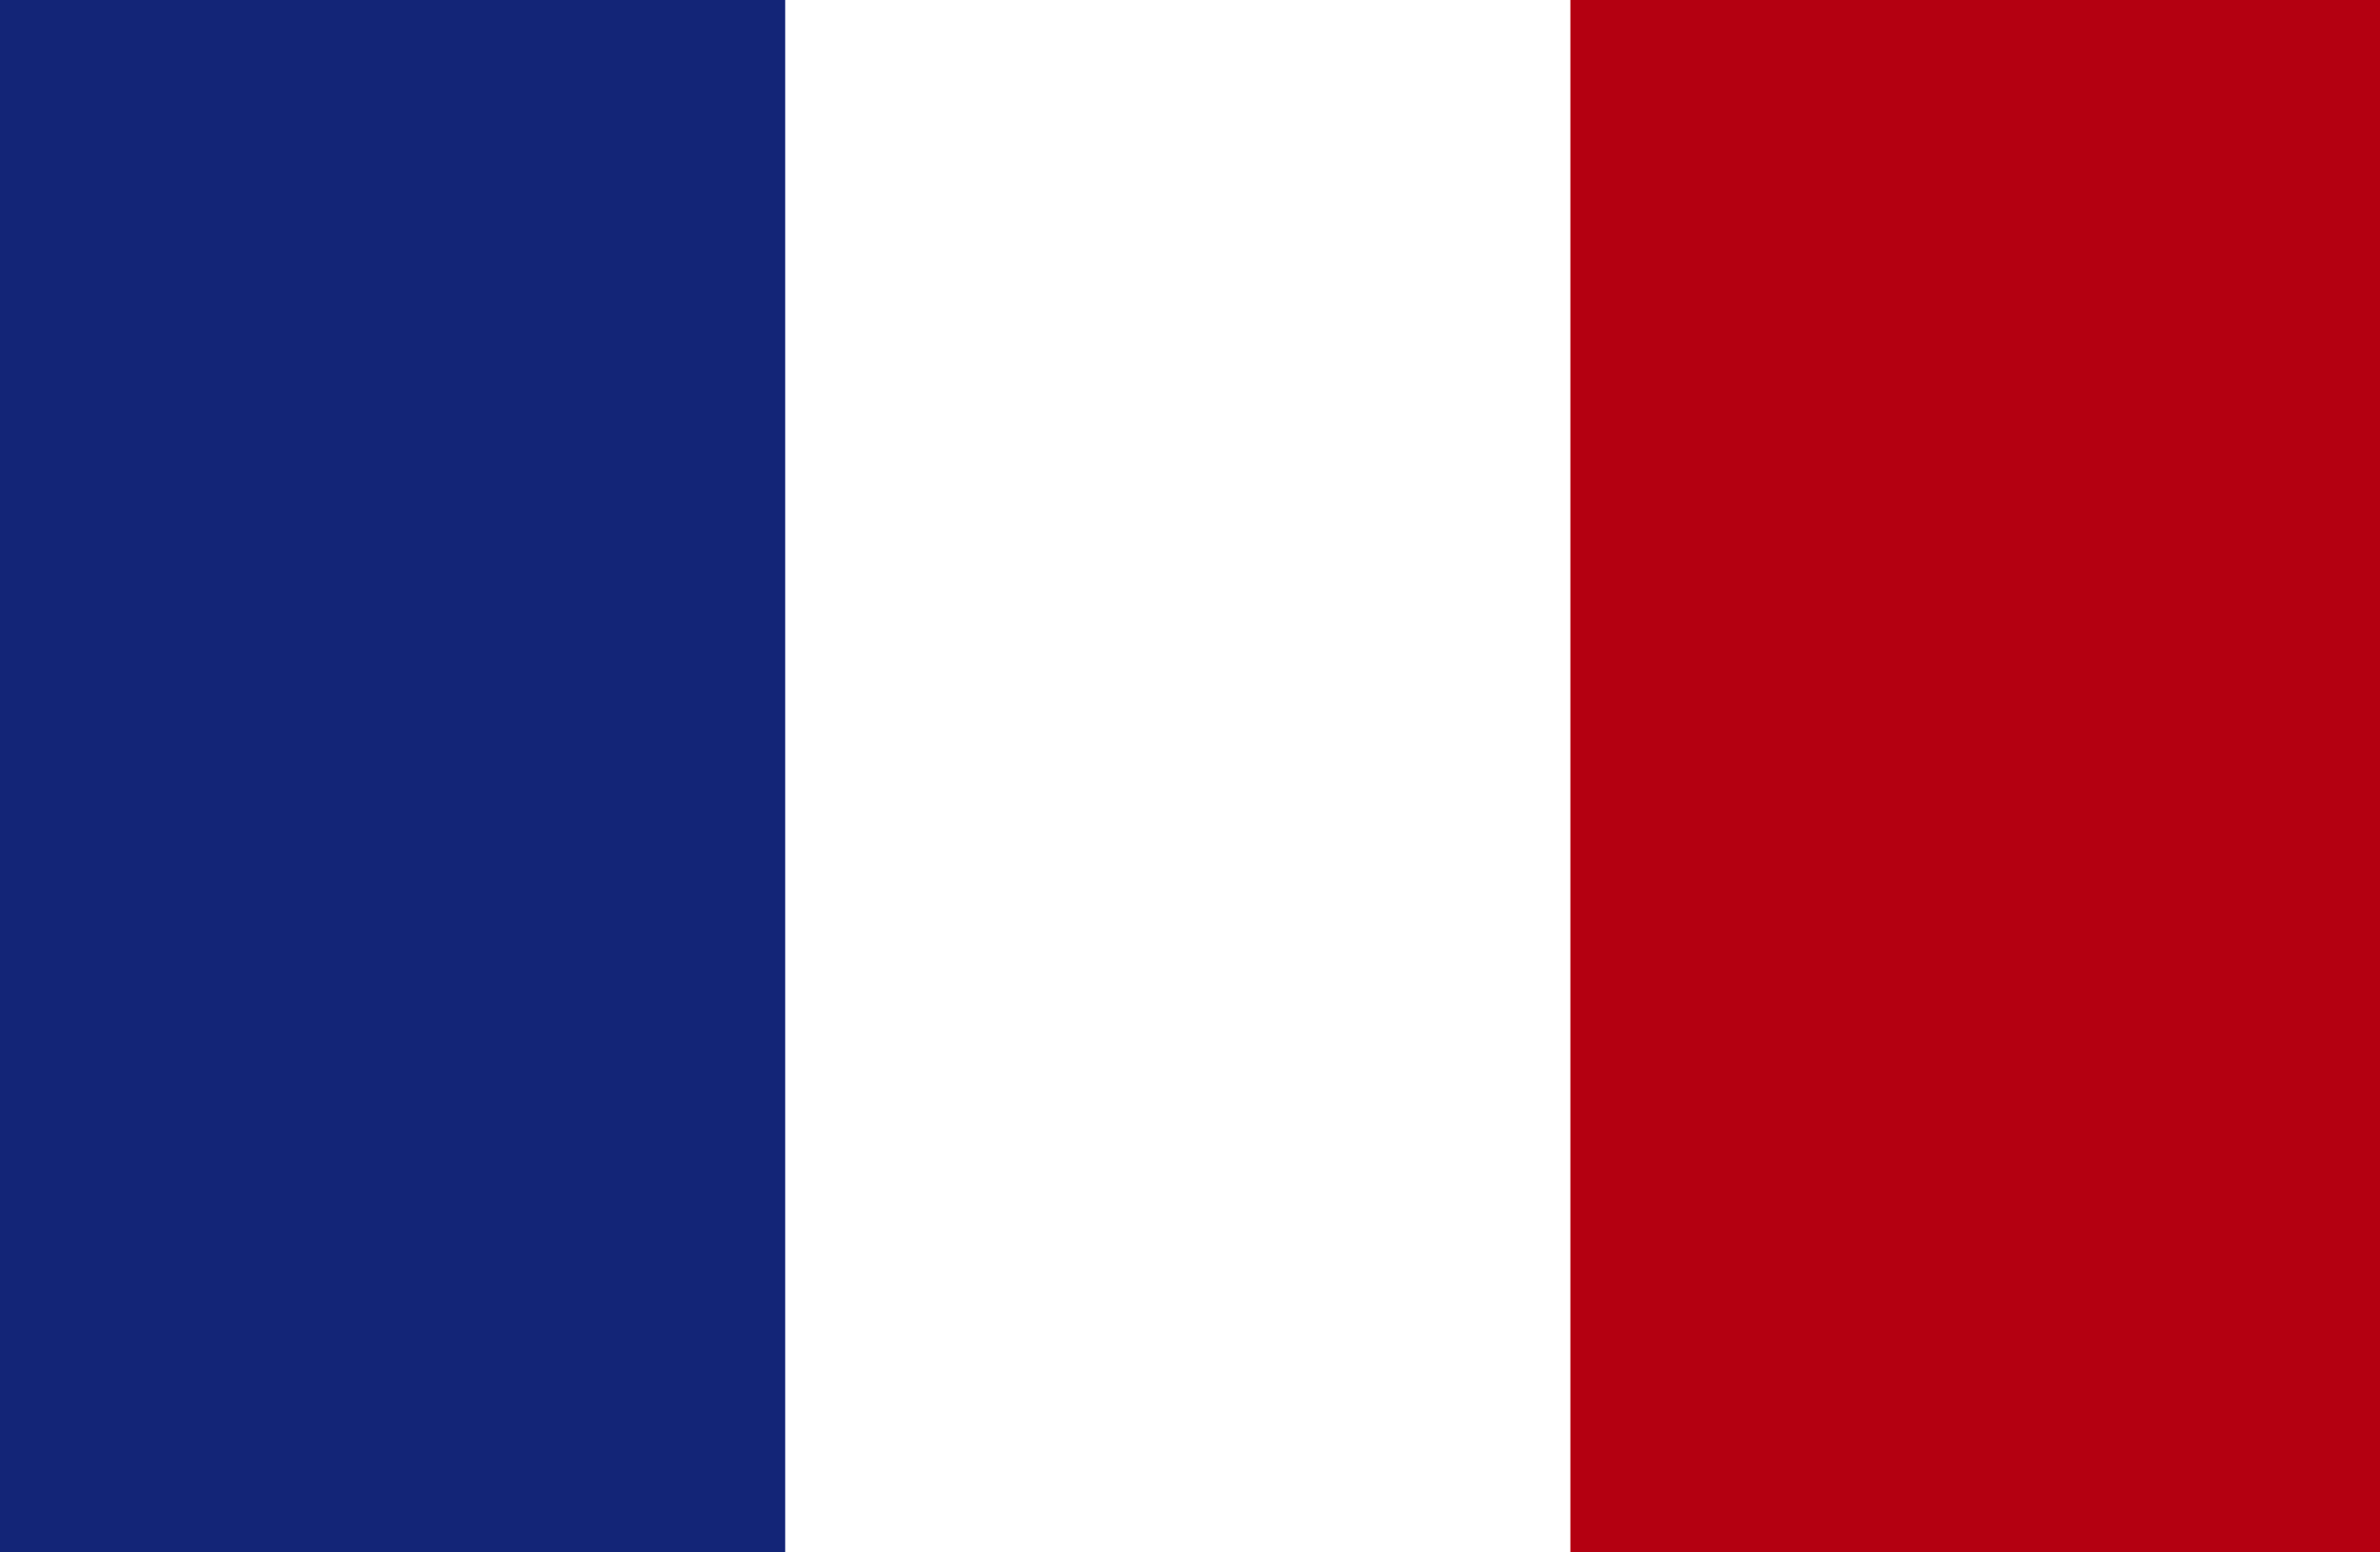
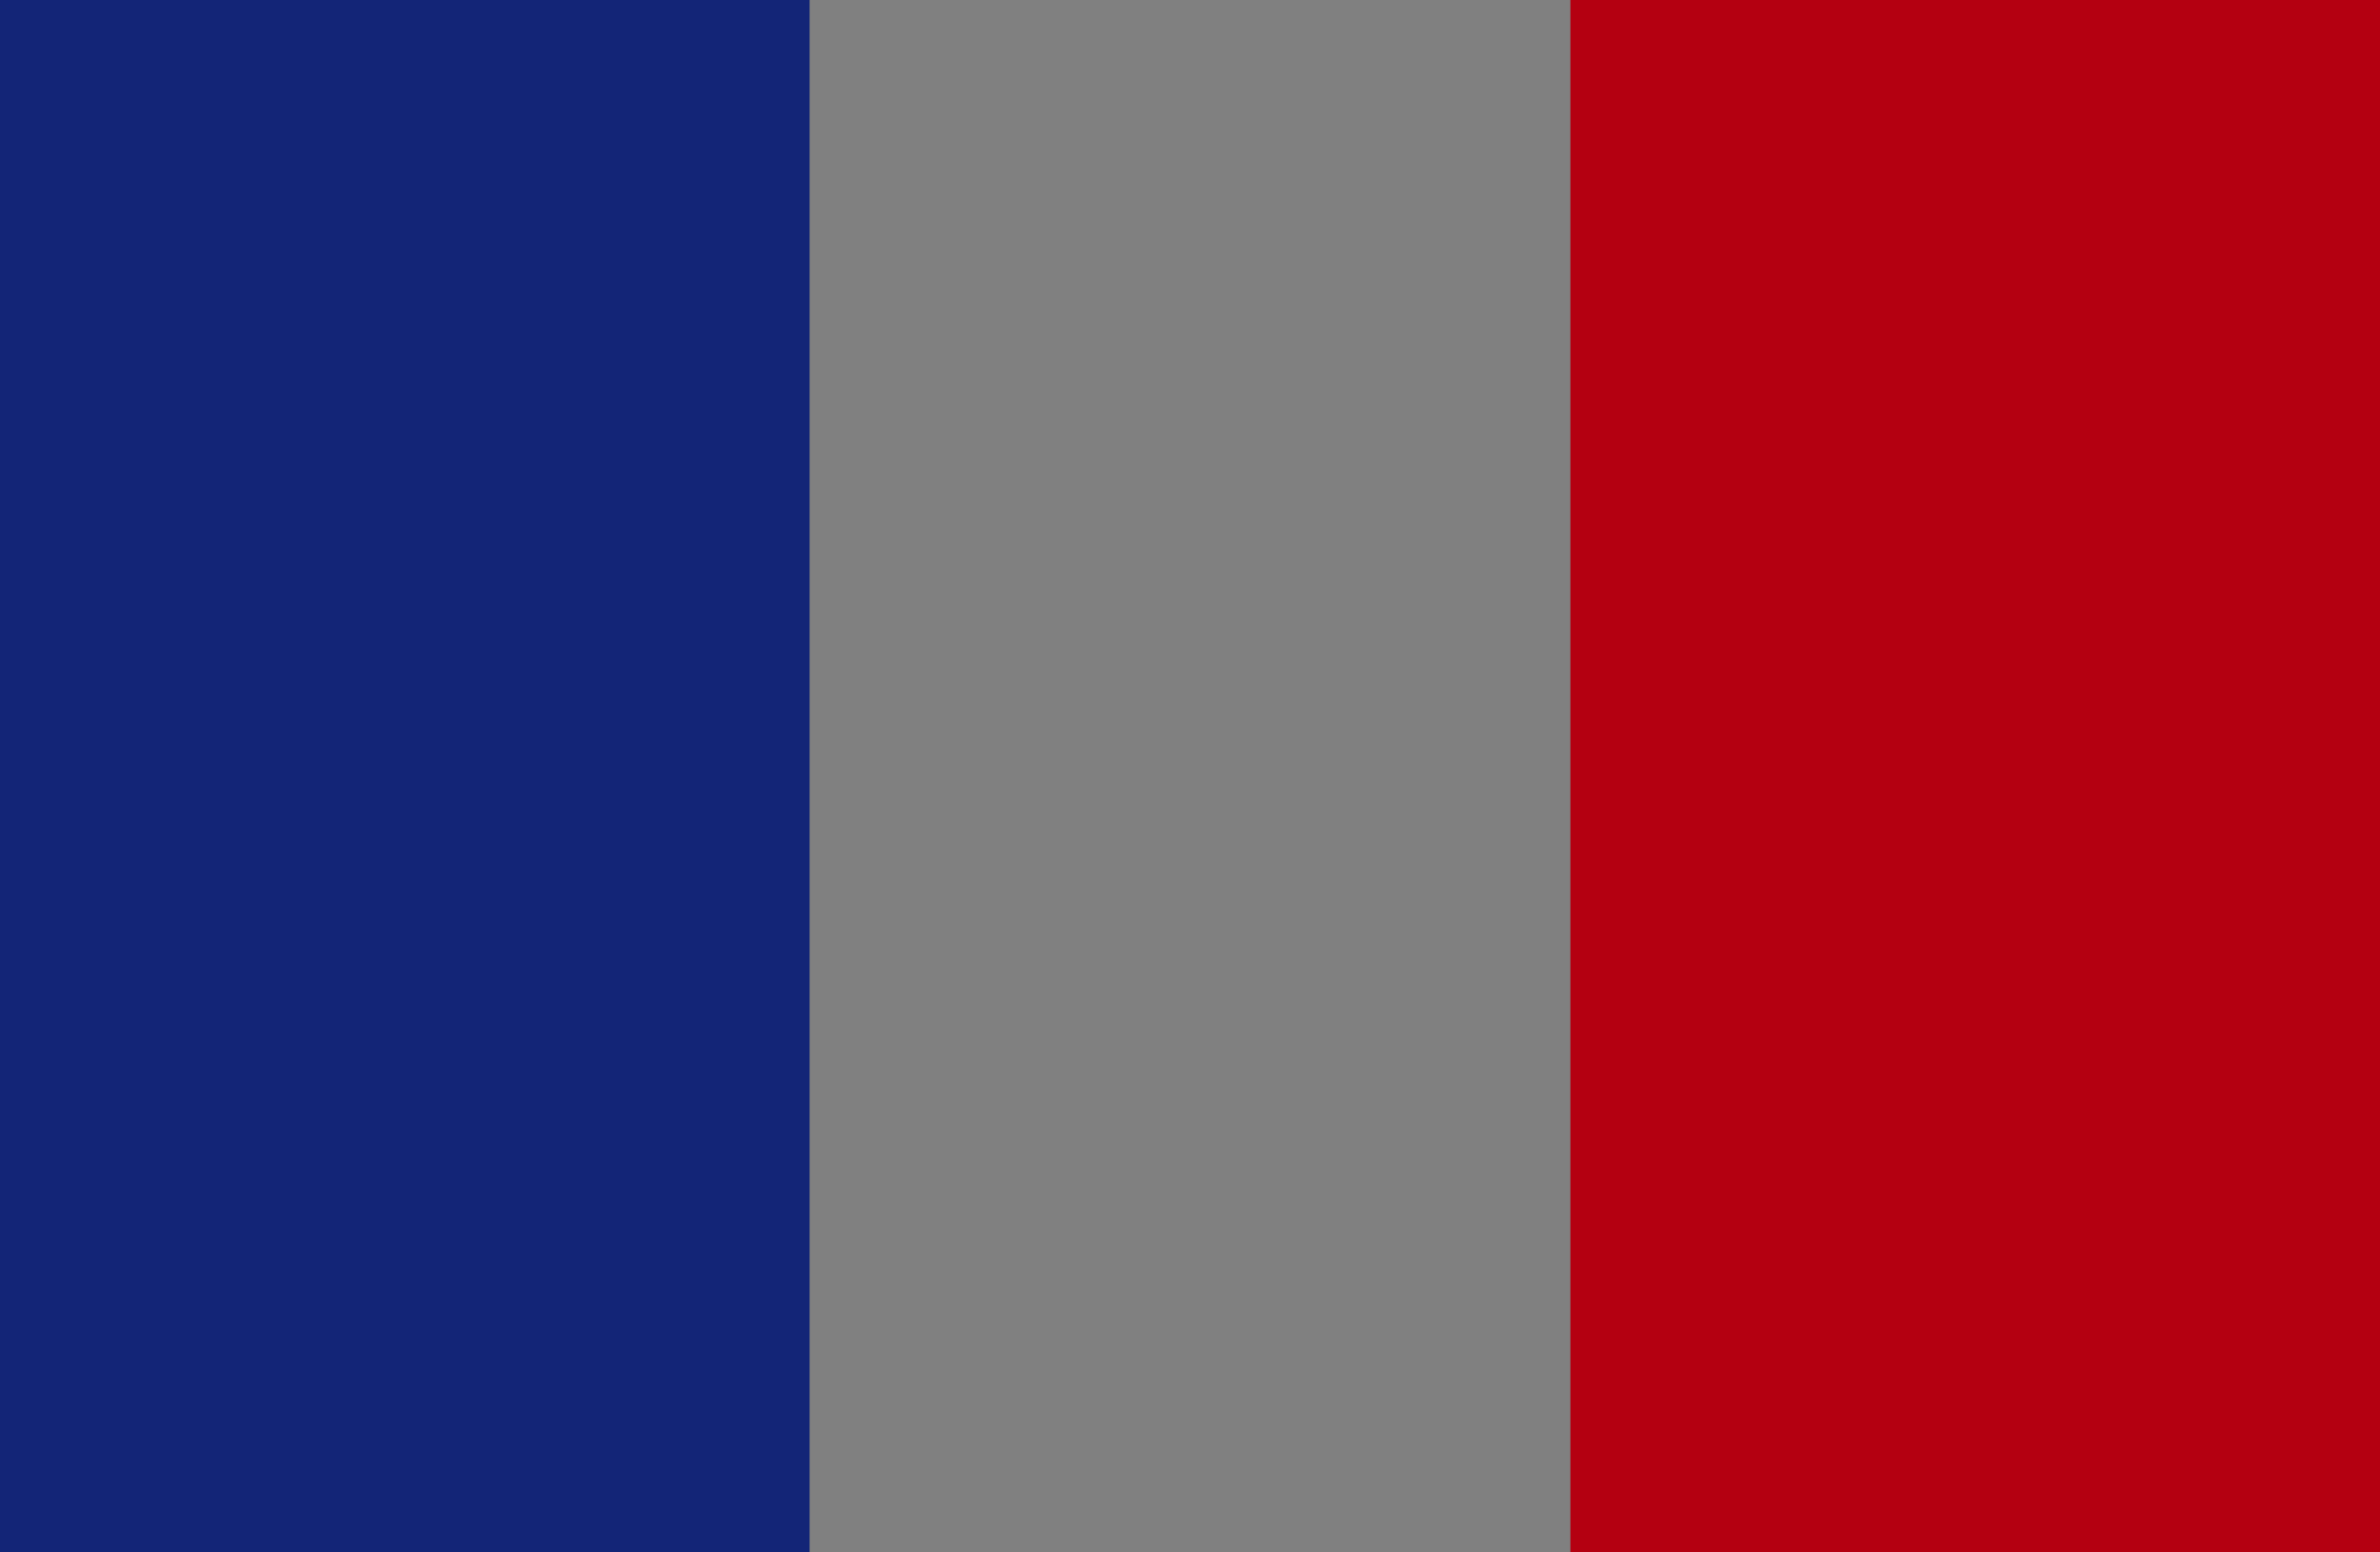
<svg xmlns="http://www.w3.org/2000/svg" width="23" height="15" viewBox="0 0 23 15">
  <rect x="0" y="0" width="23" height="15" fill="#808080" stroke="none" />
  <g>
    <g>
      <g>
        <g>
          <path fill="#132577" d="M0 15V0h7.824v15z" />
        </g>
        <g>
-           <path fill="#fff" d="M7.588 15V0h7.824v15z" />
-         </g>
+           </g>
        <g>
          <path fill="#b40011" d="M15.176 15V0H23v15z" />
        </g>
      </g>
    </g>
  </g>
</svg>